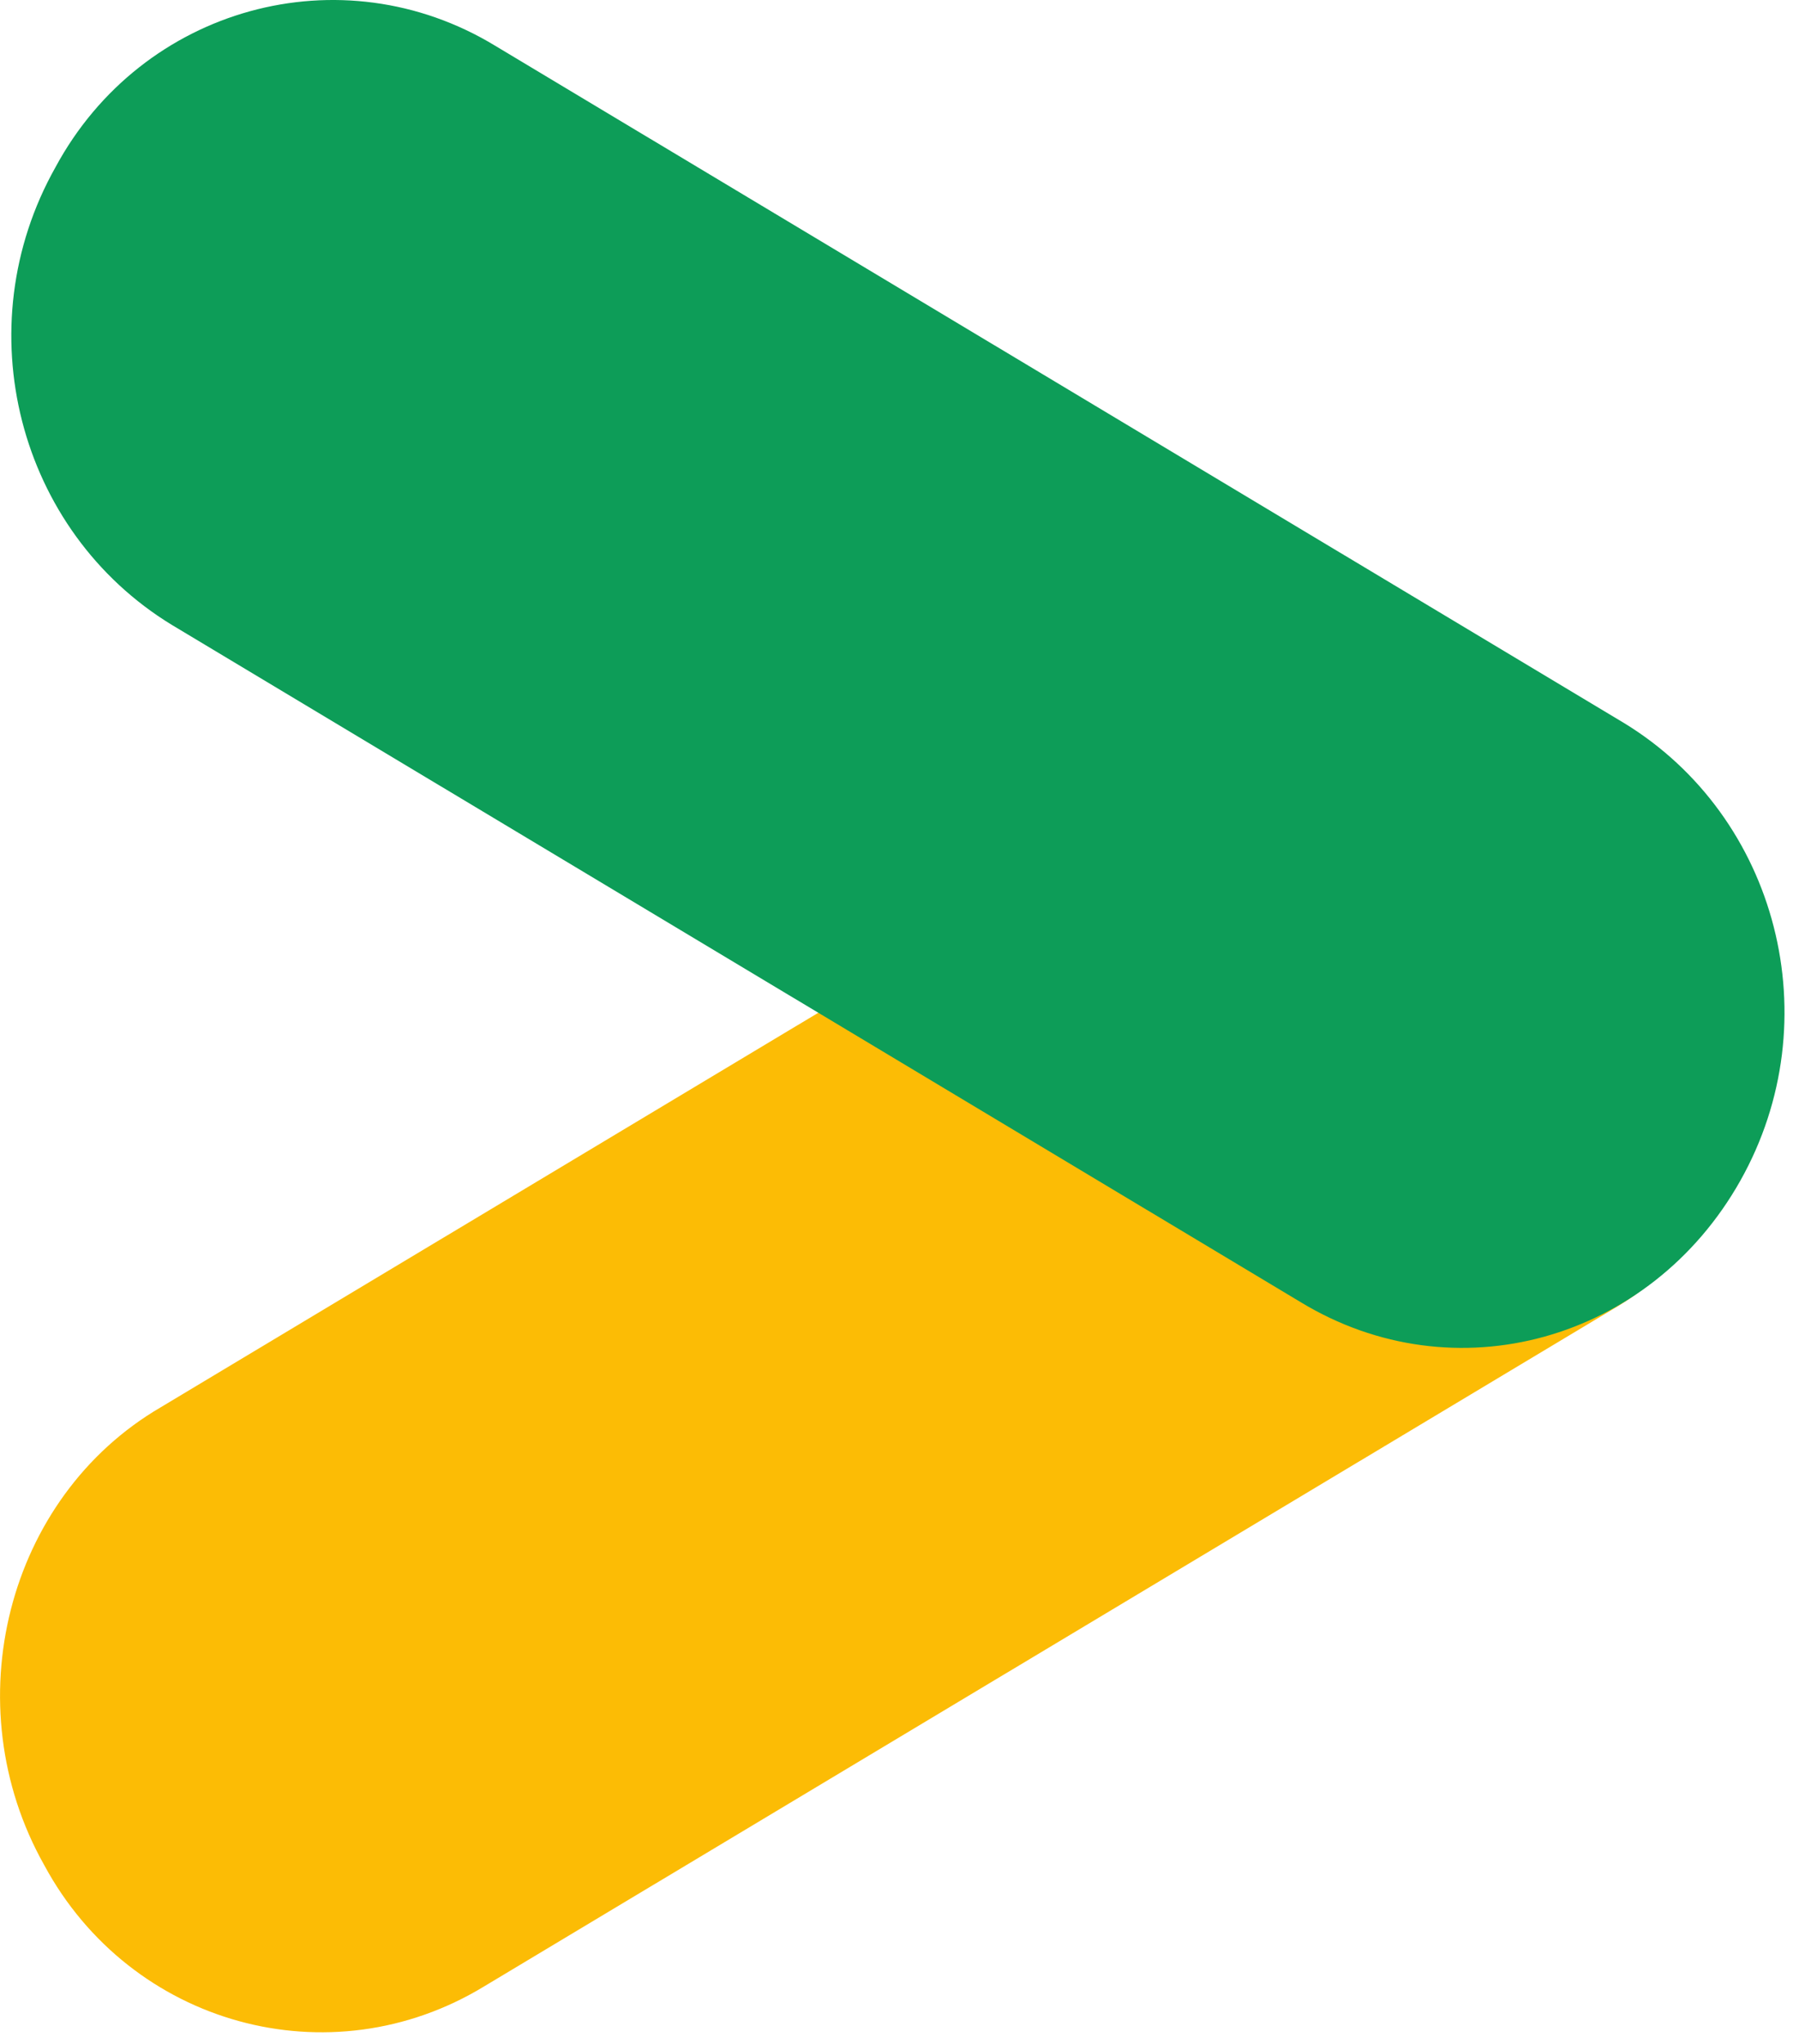
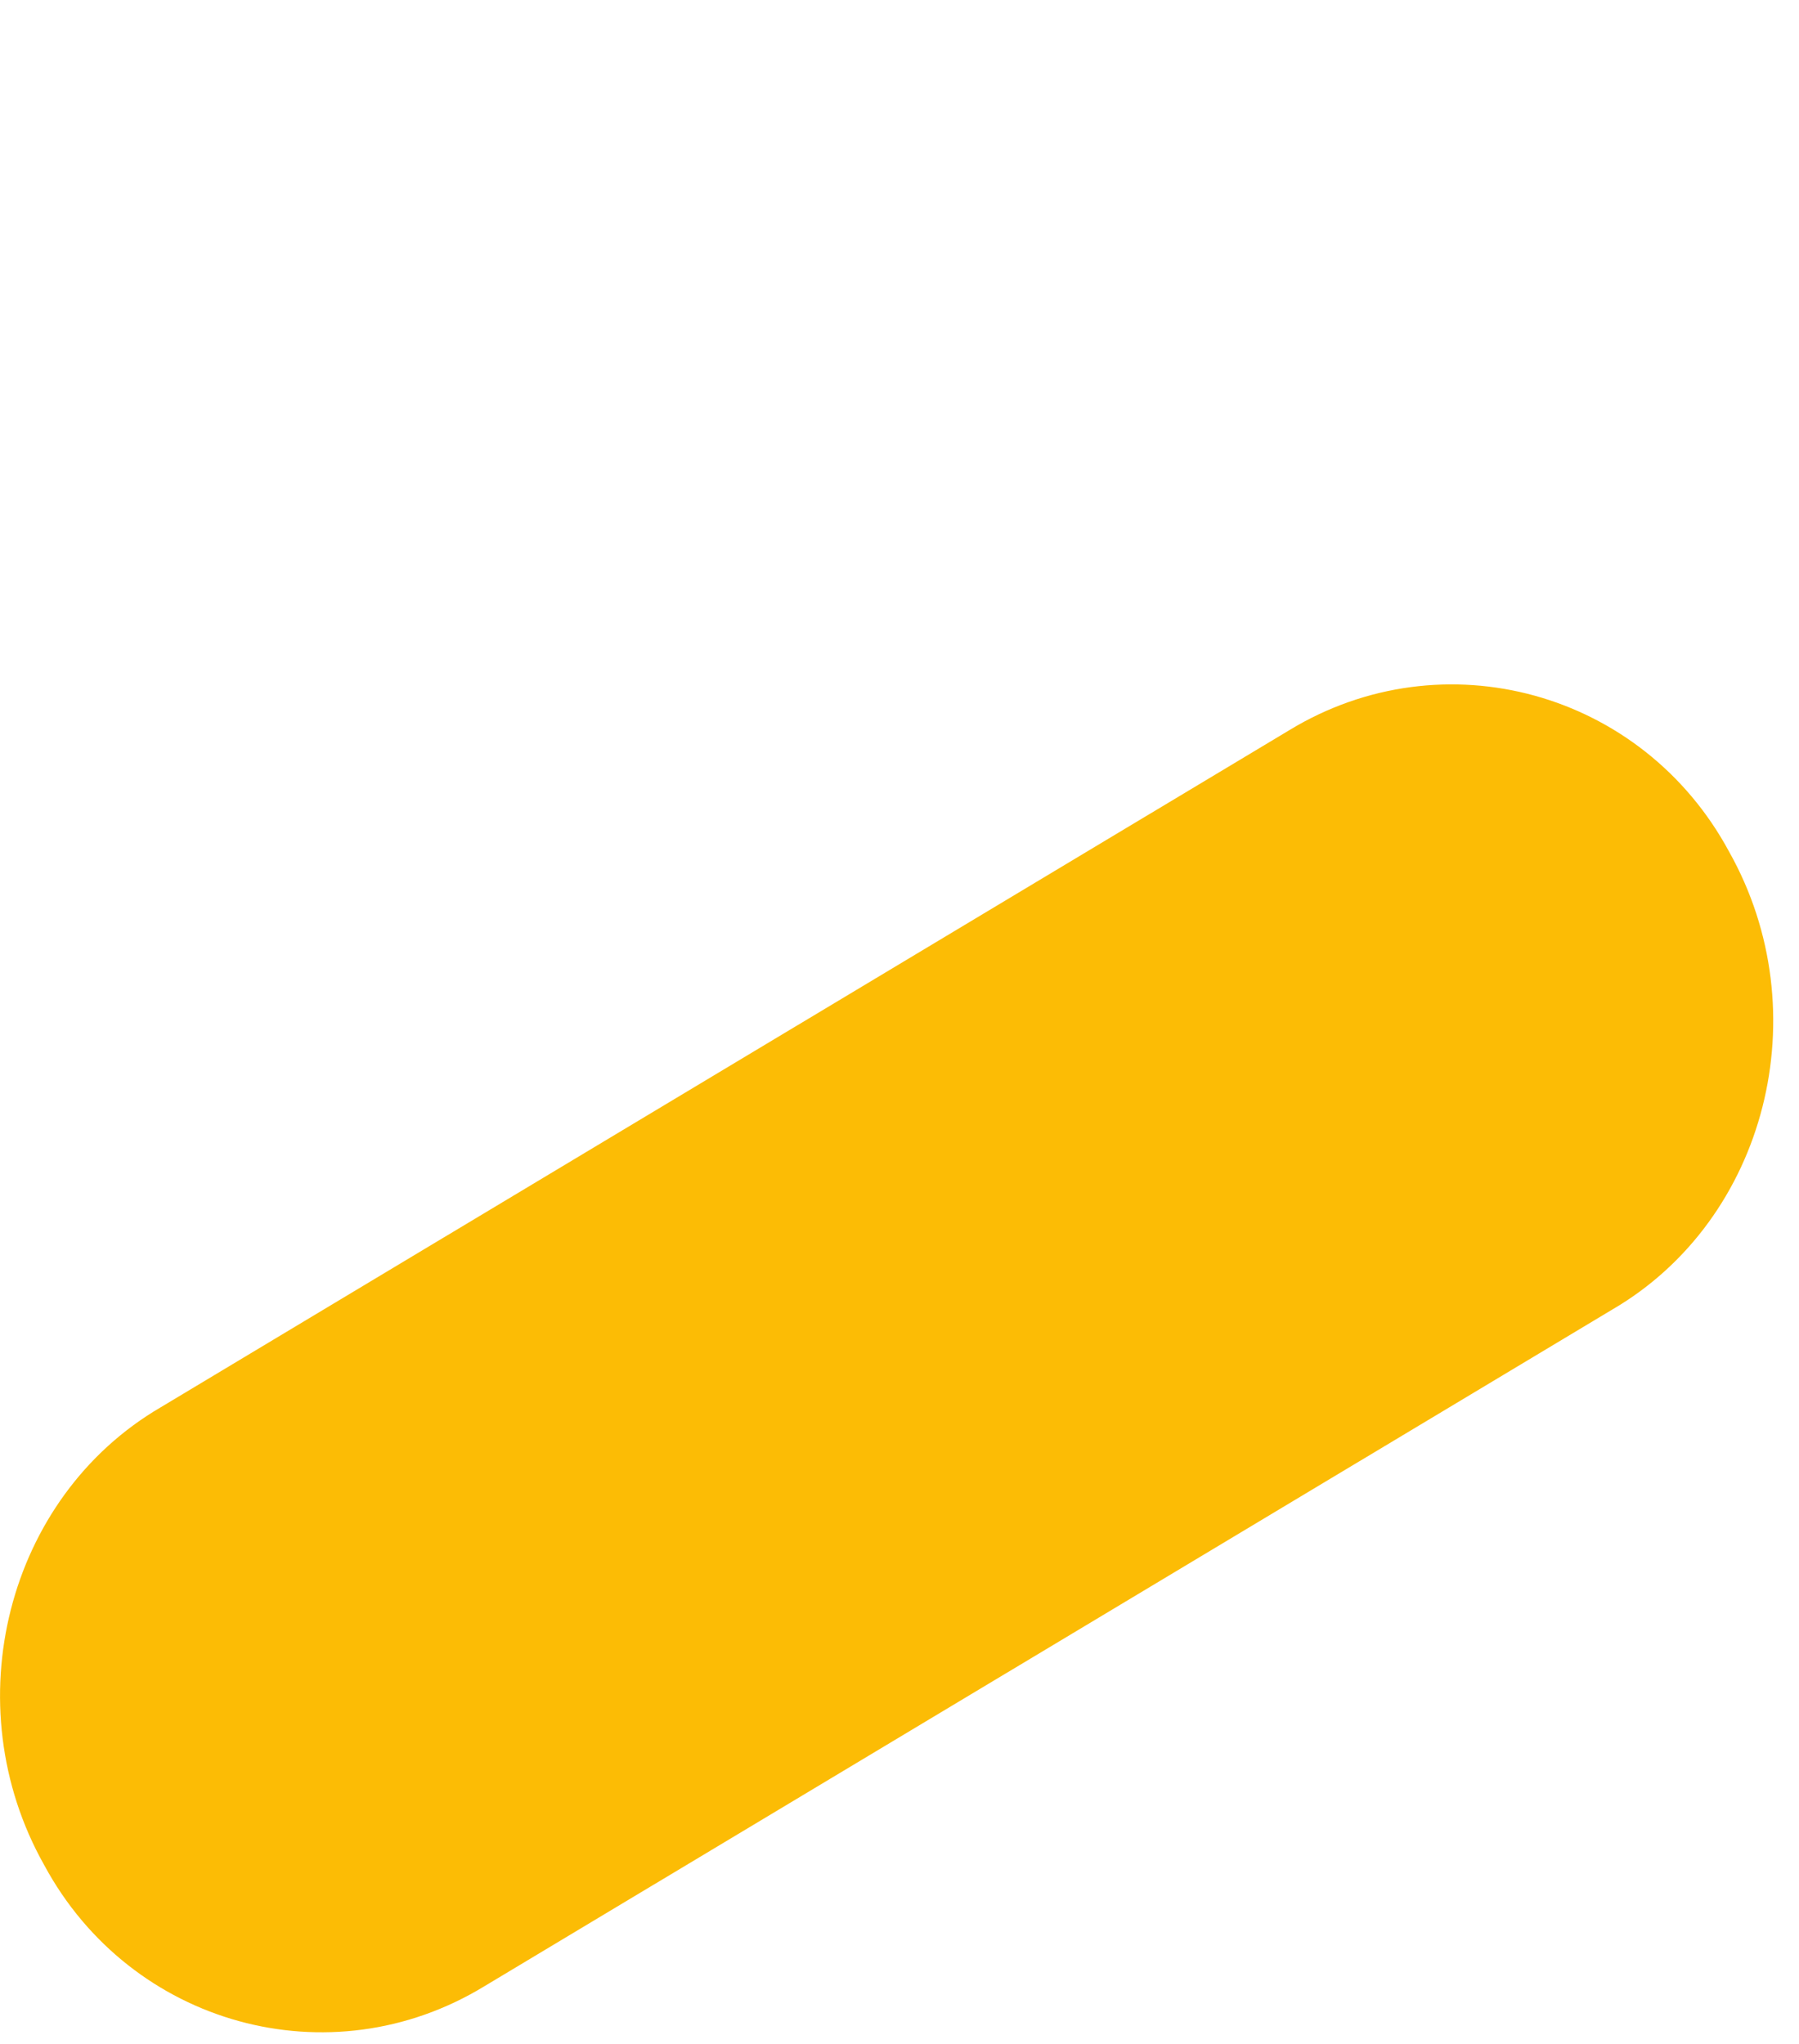
<svg xmlns="http://www.w3.org/2000/svg" width="103" height="117" viewBox="0 0 103 117" fill="none">
  <path fillRule="evenodd" clipRule="evenodd" d="M9.205 80.558L73.803 41.808C82.631 36.432 94.043 39.568 98.996 48.751C104.164 57.935 101.149 69.806 92.321 74.958L27.723 113.708C18.895 119.084 7.482 115.948 2.53 106.764C-2.638 97.581 0.377 85.71 9.205 80.558Z" fill="#FCBC05" />
-   <path fillRule="evenodd" clipRule="evenodd" d="M28.369 2.63L92.967 41.38C101.795 46.756 104.81 58.403 99.642 67.587C94.474 76.77 83.277 79.906 74.449 74.53L9.851 35.78C1.023 30.404 -1.992 18.757 3.176 9.574C8.129 0.39 19.541 -2.746 28.369 2.63Z" fill="#0D9D58" />
</svg>